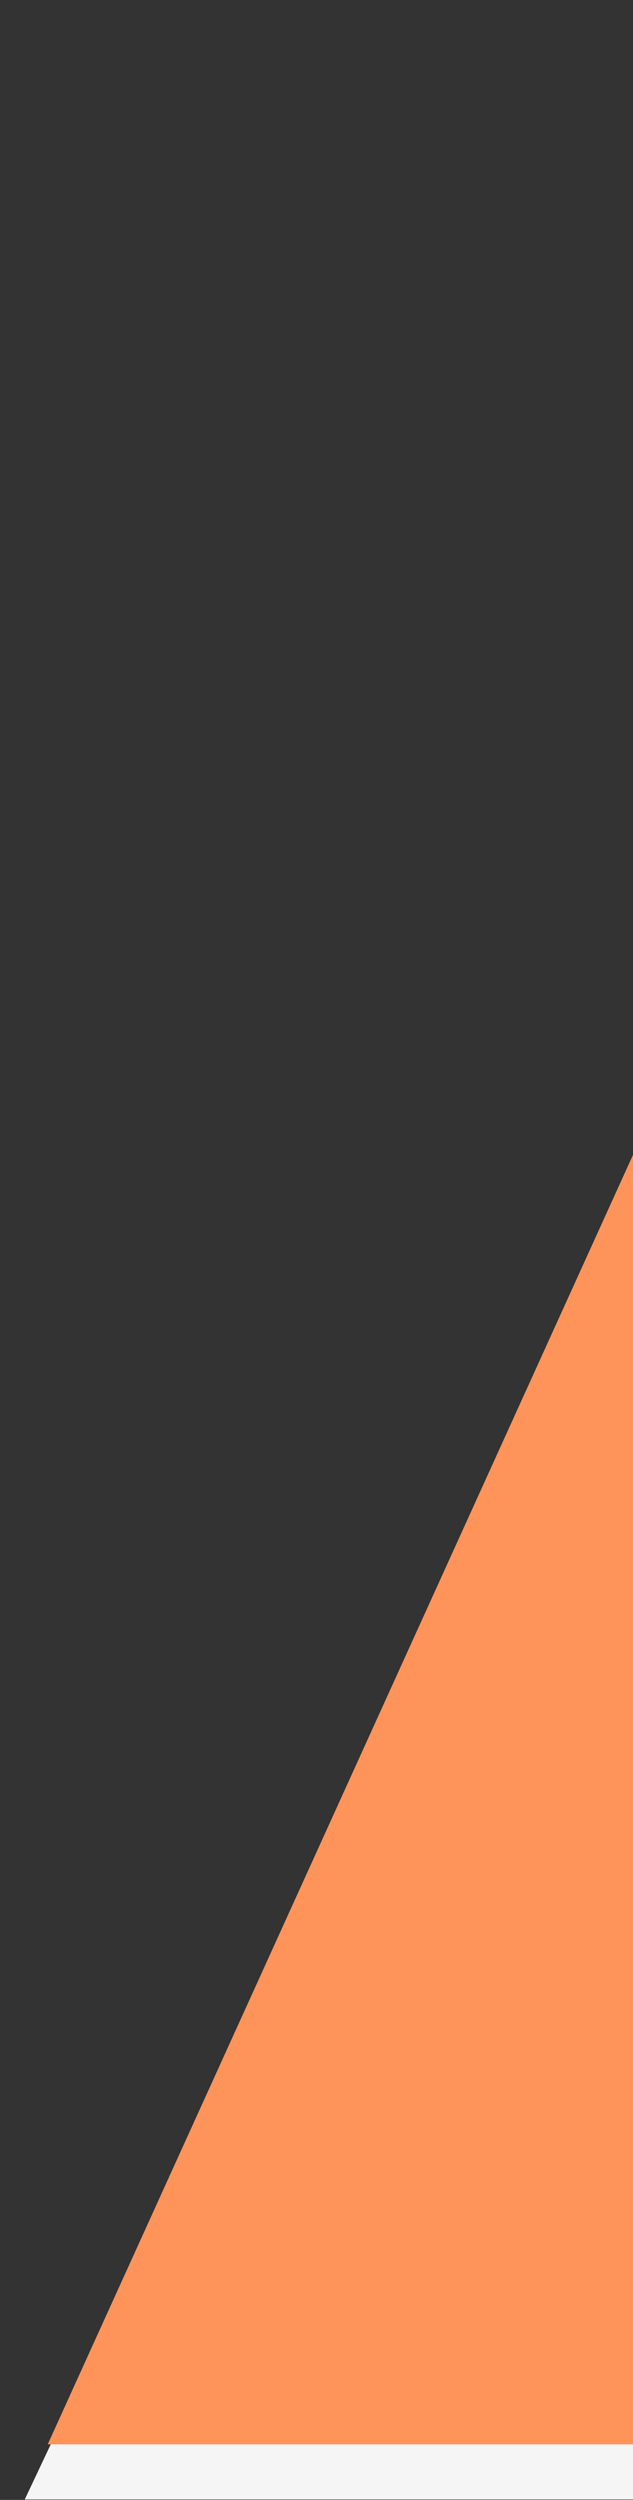
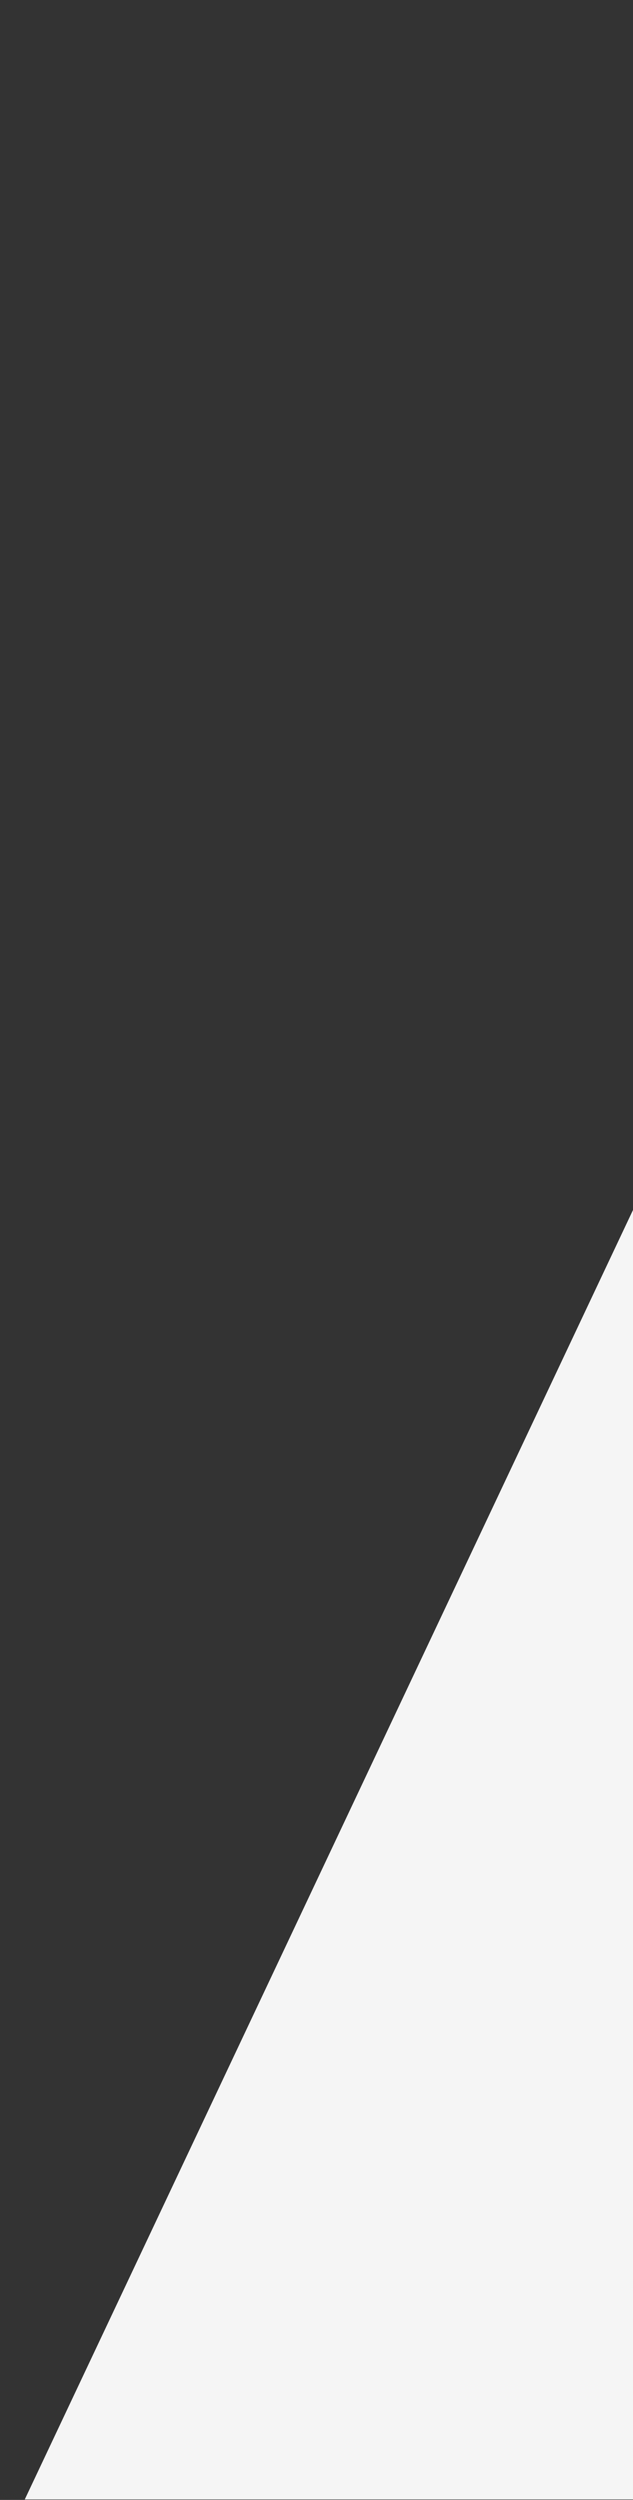
<svg xmlns="http://www.w3.org/2000/svg" width="230" height="907" viewBox="0 0 230 907">
  <rect x="0" y="0" width="230" height="907" fill="#333333" stroke="none" />
  <g id="pic03" transform="translate(-6455 1140)">
    <rect id="矩形_311" data-name="矩形 311" width="230" height="907" transform="translate(6455 -1140)" fill="none" />
    <g id="组_327" data-name="组 327" transform="translate(4765 -1137.171)">
      <path id="路径_309" data-name="路径 309" d="M4368.341,408.422l-221,467.829h221Z" transform="translate(-2448.341 27.749)" fill="#f5f5f5" />
-       <path id="路径_260" data-name="路径 260" d="M4360,408.422,4147.341,876.251H4360Z" transform="translate(-2440 7.749)" fill="#ff945b" />
    </g>
  </g>
</svg>